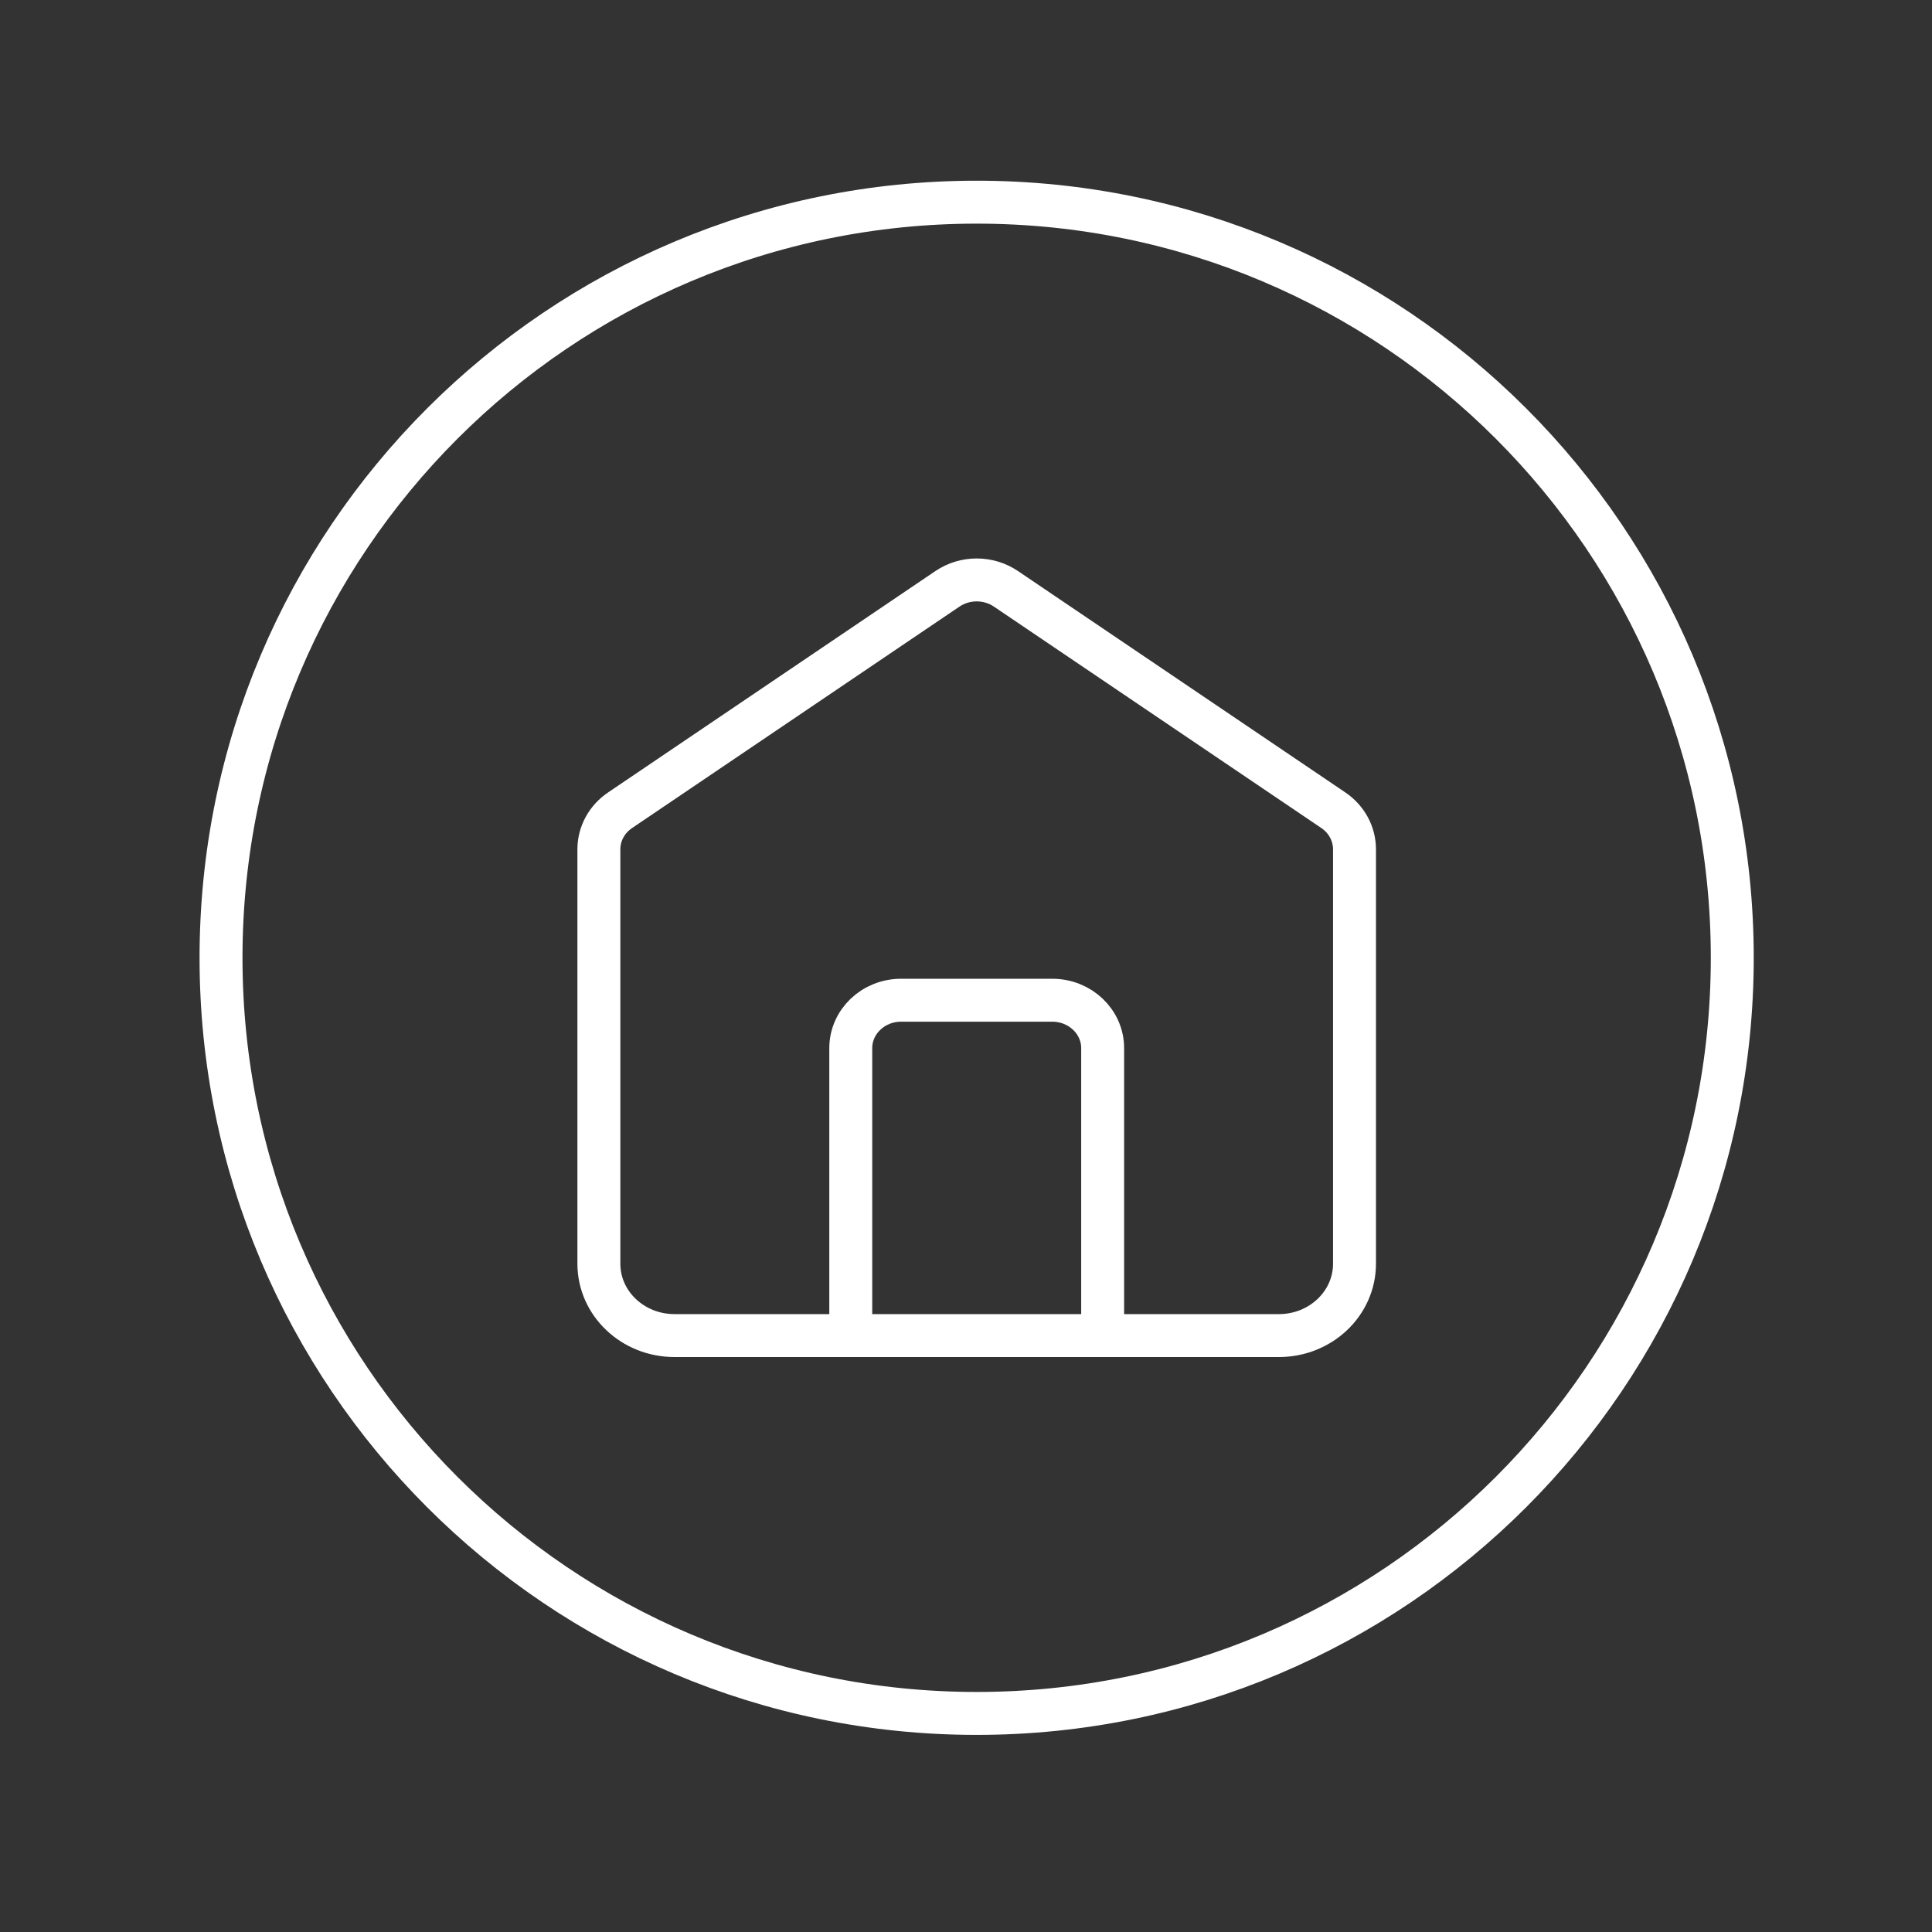
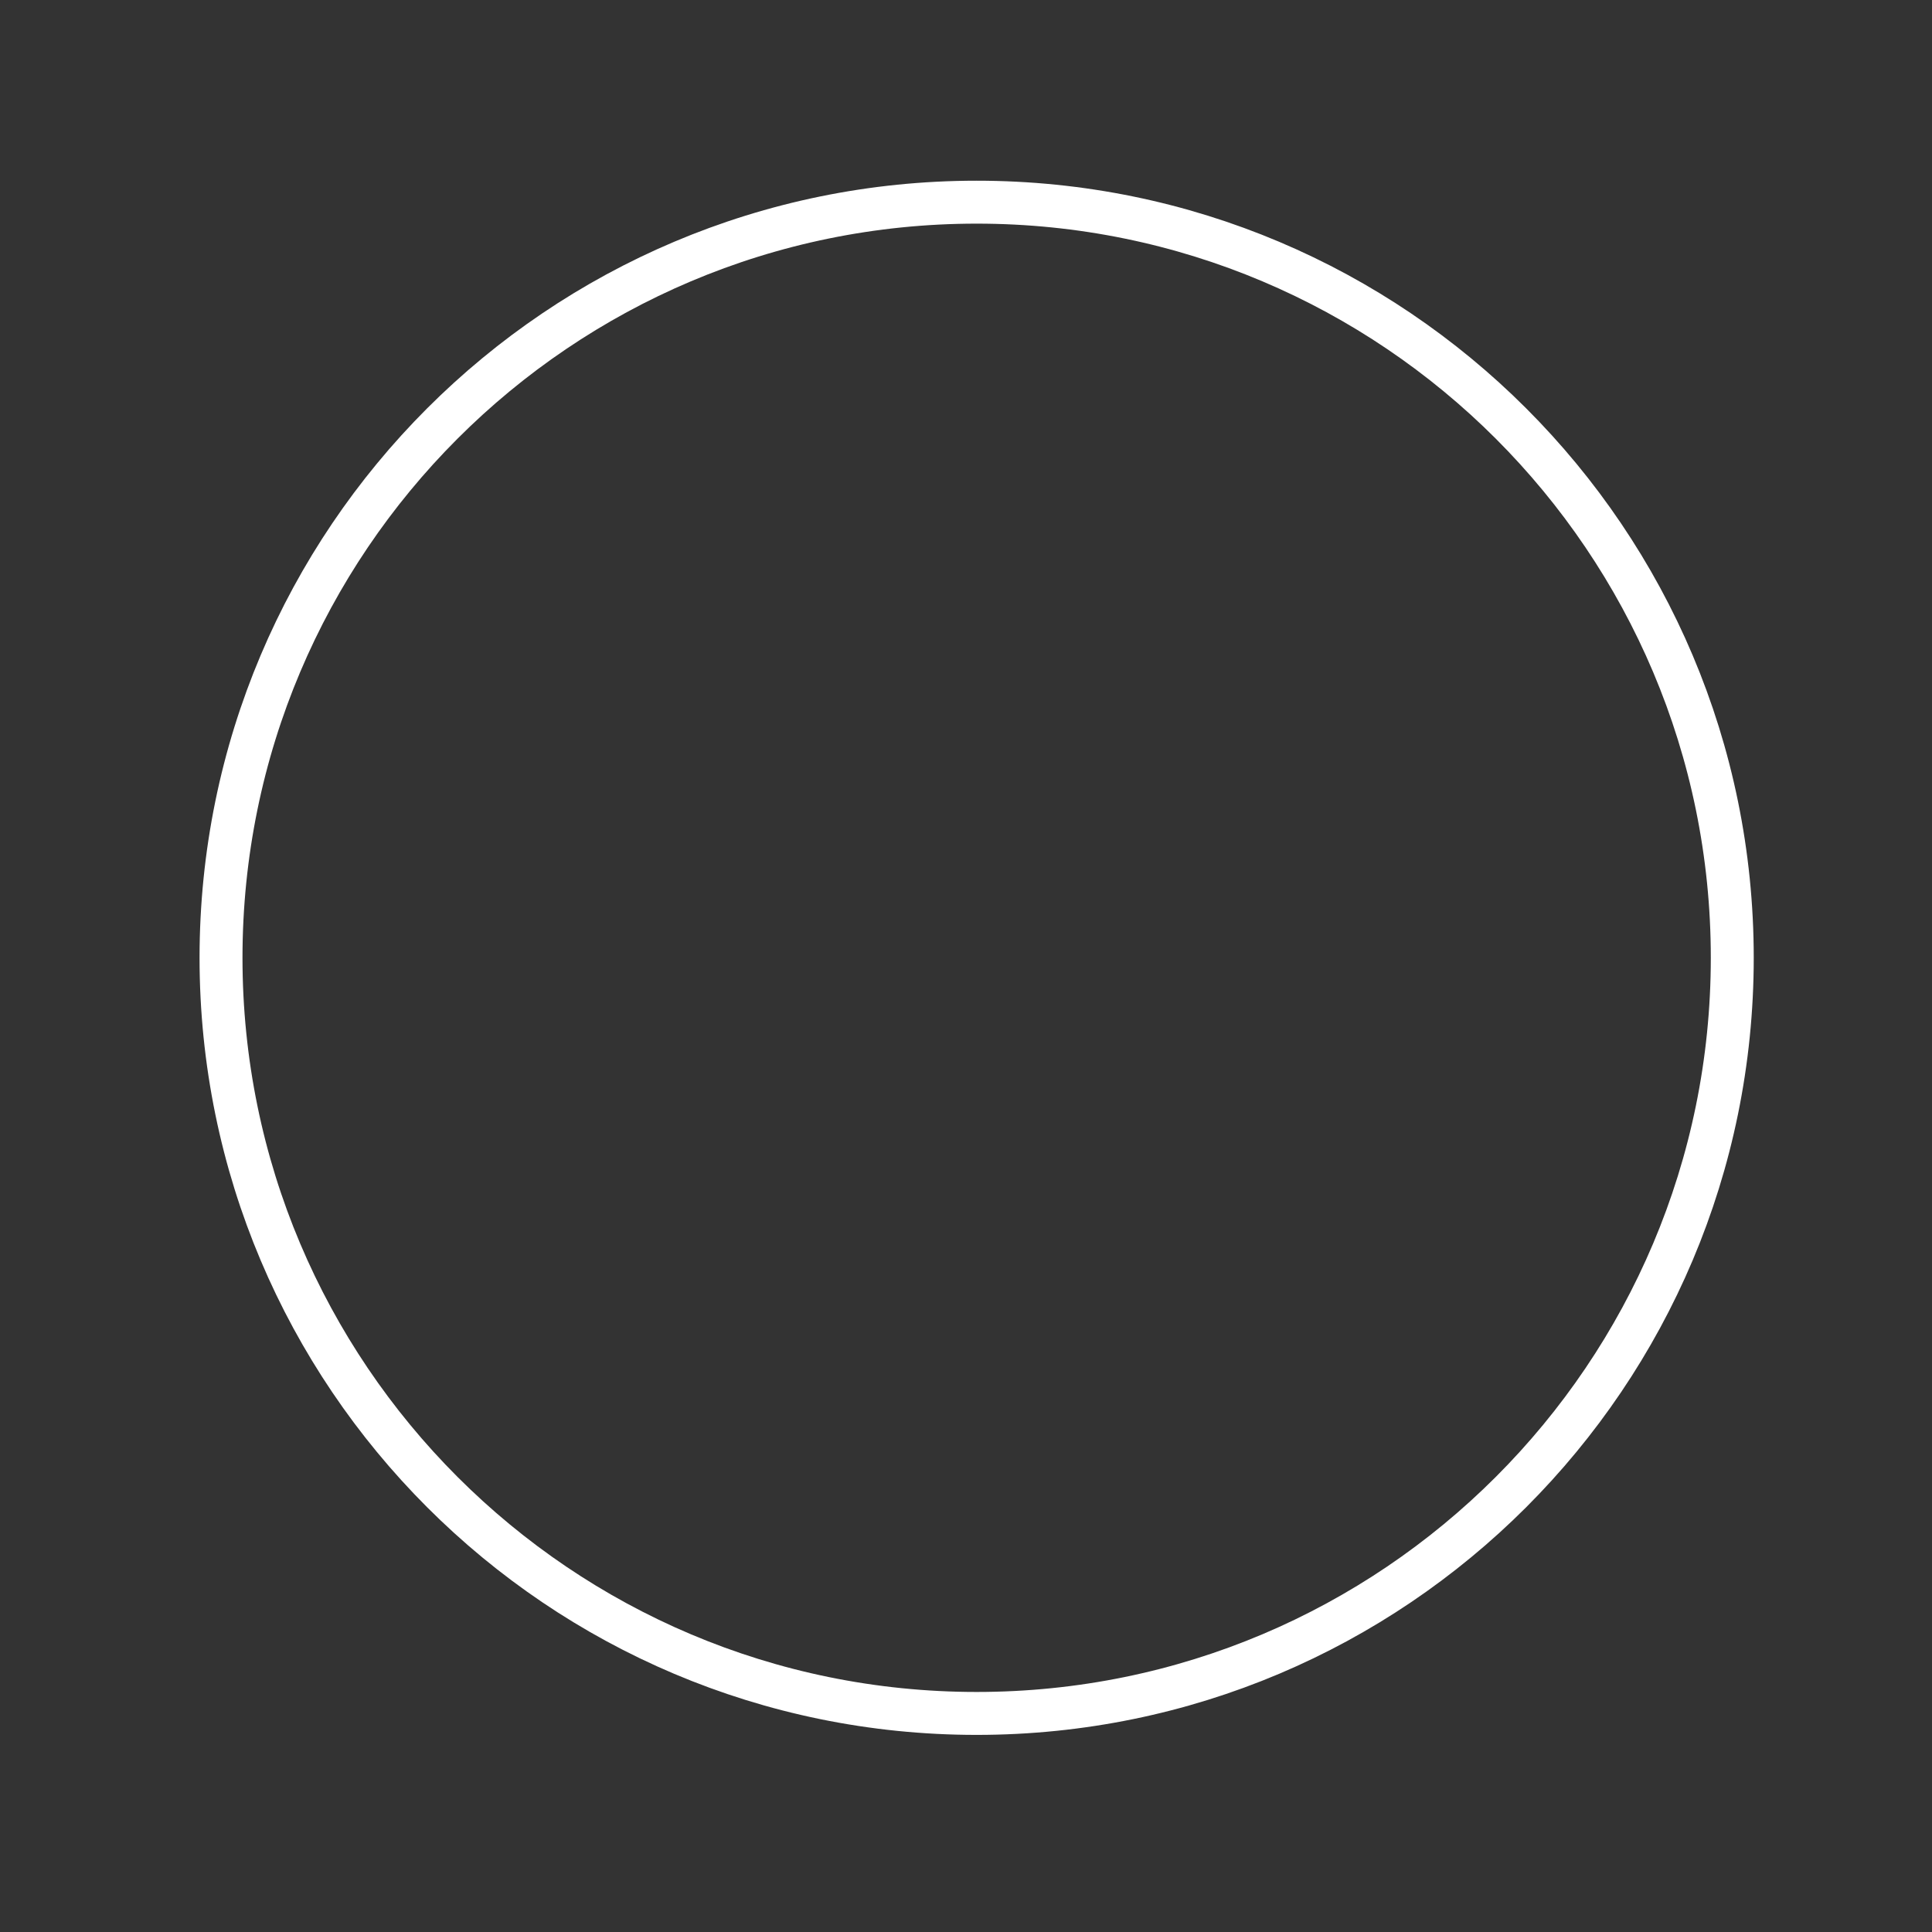
<svg xmlns="http://www.w3.org/2000/svg" width="45" height="45" viewBox="0 0 45 45" fill="none">
  <rect x="0" y="0" width="45" height="45" fill="#333333" stroke="none" />
-   <path d="M19.816 31.108V24.413C19.816 23.797 20.341 23.297 20.989 23.297H24.509C25.157 23.297 25.683 23.797 25.683 24.413V31.108M22.069 13.714L14.443 18.872C14.133 19.081 13.949 19.42 13.949 19.781V29.434C13.949 30.358 14.737 31.108 15.709 31.108H29.789C30.761 31.108 31.549 30.358 31.549 29.434V19.781C31.549 19.42 31.365 19.081 31.056 18.872L23.429 13.714C23.022 13.439 22.476 13.439 22.069 13.714Z" stroke="white" stroke-linecap="round" />
  <path d="M40.348 22.309C40.348 32.029 32.469 39.909 22.748 39.909C13.028 39.909 5.148 32.029 5.148 22.309C5.148 12.589 13.028 4.709 22.748 4.709C32.469 4.709 40.348 12.589 40.348 22.309Z" stroke="white" />
</svg>